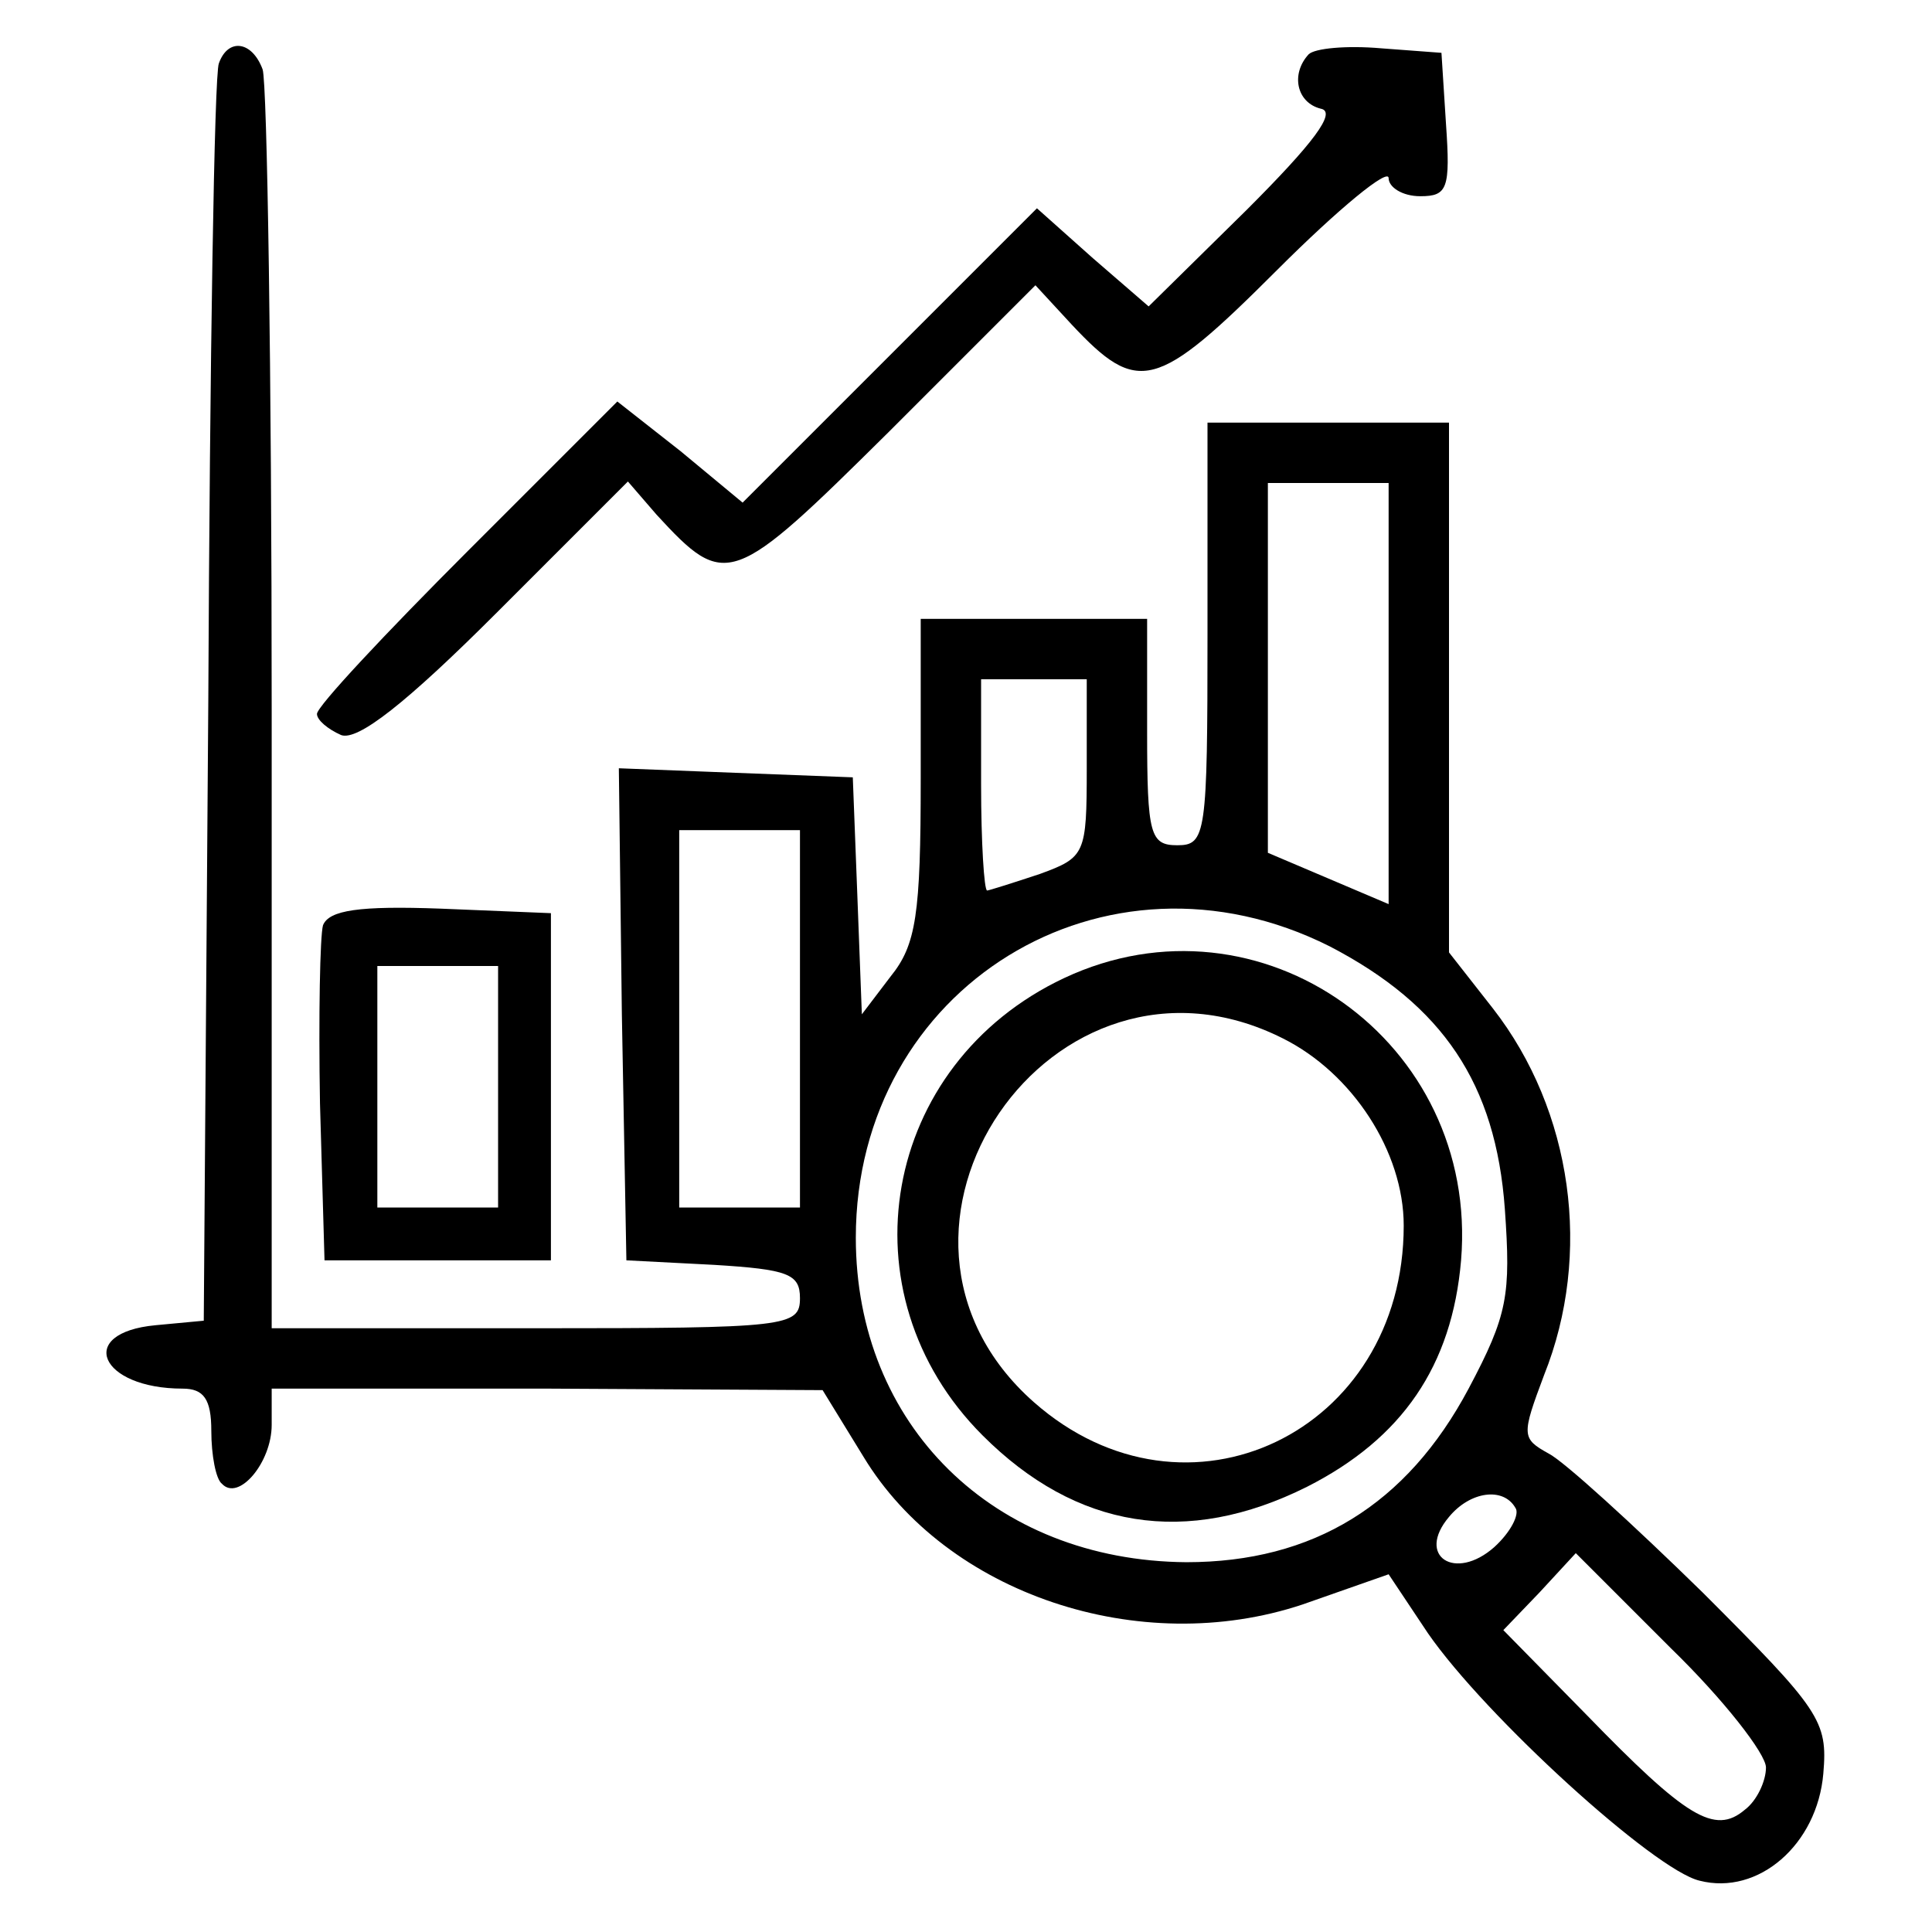
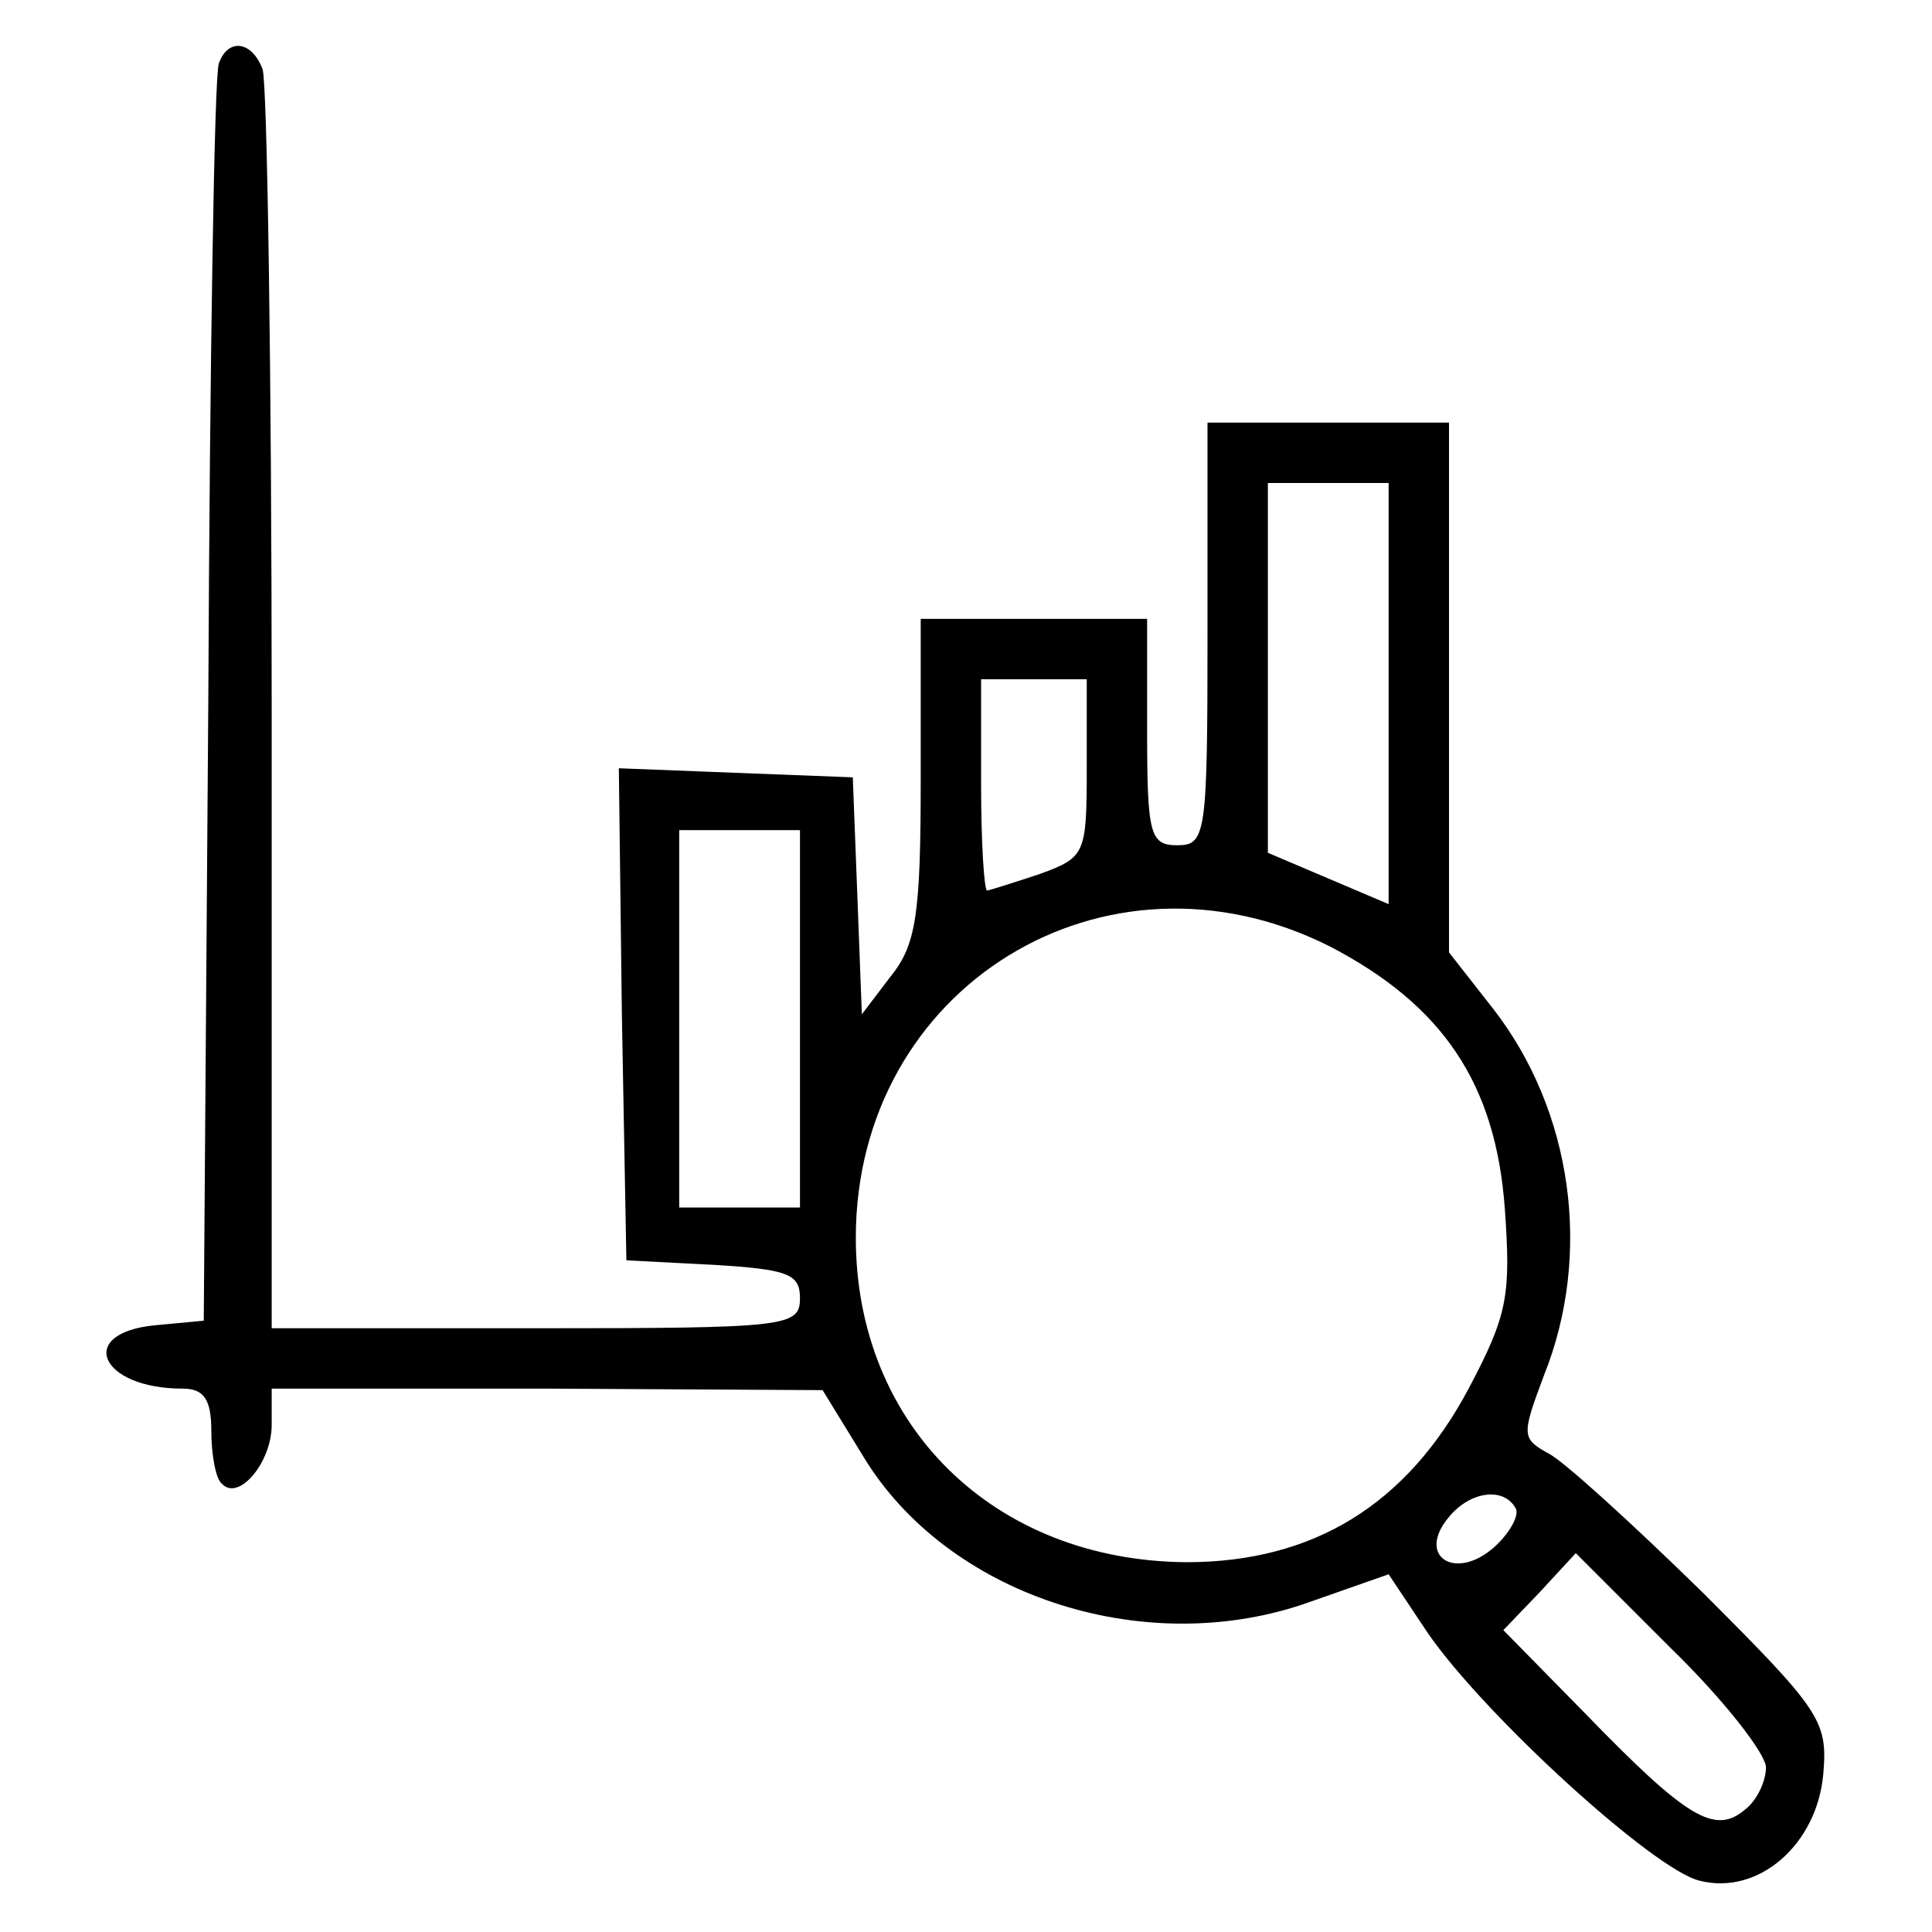
<svg xmlns="http://www.w3.org/2000/svg" version="1.0" width="128pt" height="128pt" viewBox="0 0 128 128" preserveAspectRatio="xMidYMid meet">
  <g transform="translate(0,128) scale(0.1,-0.1)" fill="#000000" stroke="none">
    <path d="M145 1238 c-3 -7 -6 -197 -7 -423 l-3 -410 -32 -3 c-53 -5 -37 -42 18 -42 14 0 19 -7 19 -28 0 -16 3 -32 7 -35 11 -12 33 14 33 39 l0 24 183 0 182 -1 27 -44 c55 -91 183 -134 291 -98 l57 20 26 -39 c38 -55 150 -157 180 -164 39 -10 78 24 82 71 3 35 -2 42 -80 120 -46 45 -92 87 -102 92 -18 10 -18 12 -3 52 32 80 19 175 -34 243 l-29 37 0 175 0 176 -80 0 -80 0 0 -140 c0 -133 -1 -140 -20 -140 -18 0 -20 7 -20 75 l0 75 -75 0 -75 0 0 -106 c0 -90 -3 -110 -20 -131 l-19 -25 -3 79 -3 78 -78 3 -77 3 2 -163 3 -163 58 -3 c49 -3 57 -6 57 -22 0 -19 -8 -20 -175 -20 l-175 0 0 409 c0 225 -3 416 -6 425 -7 19 -23 21 -29 4z m775 -417 l0 -140 -40 17 -40 17 0 123 0 122 40 0 40 0 0 -139z m-200 -50 c0 -57 -1 -59 -31 -70 -18 -6 -34 -11 -35 -11 -2 0 -4 32 -4 70 l0 70 35 0 35 0 0 -59z m-190 -166 l0 -125 -40 0 -40 0 0 125 0 125 40 0 40 0 0 -125z m351 48 c75 -39 110 -91 116 -174 4 -57 2 -70 -24 -119 -41 -77 -103 -115 -187 -115 -128 1 -219 91 -219 215 0 166 165 268 314 193z m123 -372 c3 -4 -3 -16 -14 -26 -26 -23 -52 -6 -30 20 14 17 36 20 44 6z m166 -172 c0 -9 -6 -22 -14 -28 -20 -17 -39 -5 -105 63 l-55 56 24 25 24 26 63 -63 c35 -34 63 -70 63 -79z" />
-     <path d="M705 632 c-121 -57 -148 -209 -54 -303 62 -62 135 -74 215 -34 63 32 96 80 102 150 12 145 -133 248 -263 187z m145 -40 c46 -23 80 -75 80 -124 0 -137 -144 -206 -245 -117 -128 113 12 318 165 241z" />
-     <path d="M867 1244 c-12 -13 -8 -32 8 -36 11 -2 -5 -23 -49 -67 l-65 -64 -37 32 -37 33 -97 -97 -98 -98 -41 34 -42 33 -99 -99 c-55 -55 -100 -103 -100 -108 0 -4 7 -10 16 -14 11 -4 43 21 103 81 l87 87 19 -22 c46 -50 50 -48 154 55 l97 97 24 -26 c44 -47 56 -44 136 36 41 41 74 68 74 61 0 -6 9 -12 21 -12 18 0 20 5 17 48 l-3 47 -40 3 c-23 2 -44 0 -48 -4z" />
-     <path d="M214 667 c-2 -7 -3 -60 -2 -118 l3 -104 75 0 75 0 0 115 0 115 -73 3 c-54 2 -74 -1 -78 -11z m116 -107 l0 -80 -40 0 -40 0 0 80 0 80 40 0 40 0 0 -80z" />
  </g>
</svg>